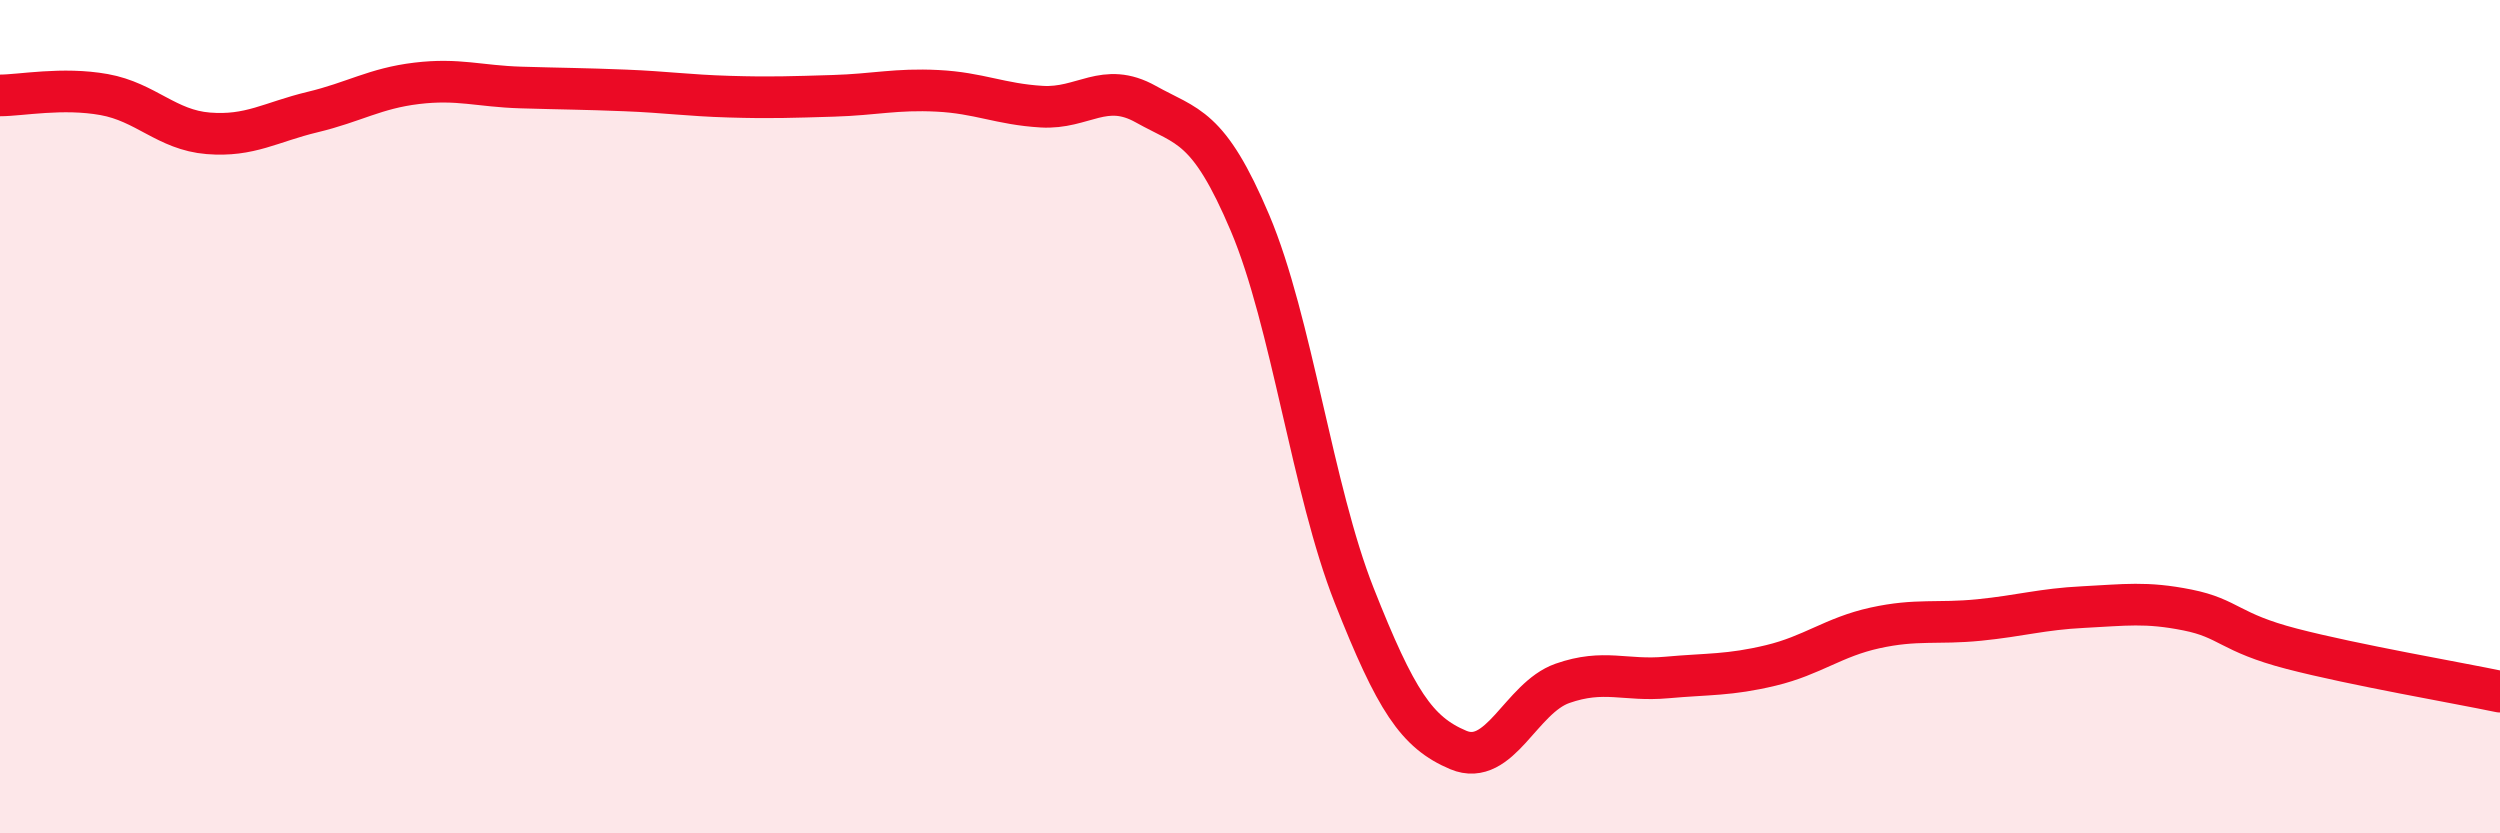
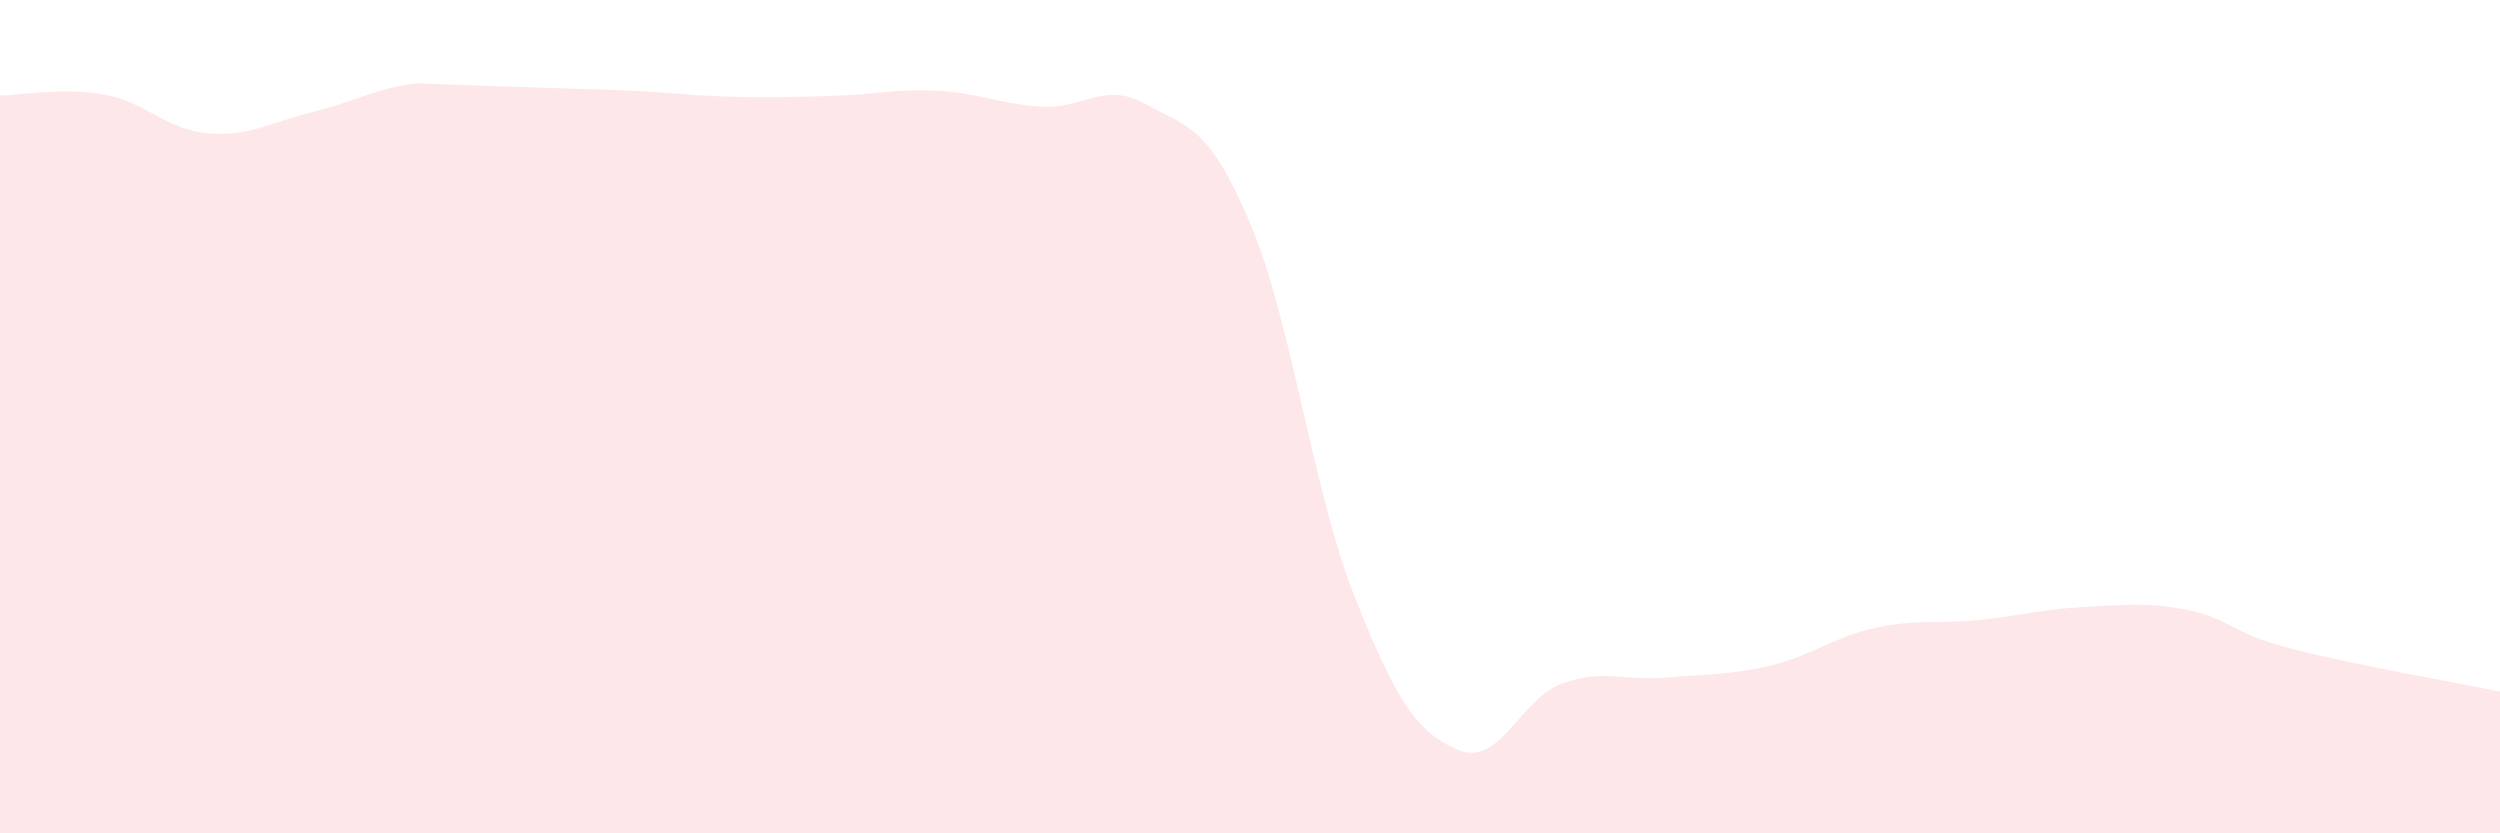
<svg xmlns="http://www.w3.org/2000/svg" width="60" height="20" viewBox="0 0 60 20">
-   <path d="M 0,2.29 C 0.5,2.29 1.5,2.09 2.5,2.27 C 3.5,2.45 4,3.12 5,3.2 C 6,3.28 6.5,2.93 7.5,2.69 C 8.5,2.45 9,2.12 10,2 C 11,1.88 11.5,2.07 12.5,2.1 C 13.5,2.13 14,2.13 15,2.17 C 16,2.21 16.5,2.29 17.5,2.32 C 18.5,2.35 19,2.33 20,2.3 C 21,2.27 21.5,2.13 22.5,2.18 C 23.5,2.23 24,2.5 25,2.56 C 26,2.62 26.5,1.94 27.5,2.5 C 28.5,3.06 29,2.99 30,5.35 C 31,7.71 31.5,11.76 32.5,14.29 C 33.5,16.82 34,17.58 35,18 C 36,18.42 36.5,16.75 37.5,16.4 C 38.5,16.05 39,16.35 40,16.26 C 41,16.17 41.5,16.21 42.5,15.97 C 43.5,15.73 44,15.29 45,15.07 C 46,14.85 46.5,14.98 47.5,14.88 C 48.5,14.78 49,14.62 50,14.57 C 51,14.52 51.5,14.44 52.5,14.64 C 53.5,14.84 53.5,15.18 55,15.57 C 56.5,15.96 59,16.39 60,16.6L60 20L0 20Z" fill="#EB0A25" opacity="0.1" stroke-linecap="round" stroke-linejoin="round" />
-   <path d="M 0,2.29 C 0.5,2.29 1.5,2.09 2.5,2.27 C 3.5,2.45 4,3.12 5,3.2 C 6,3.28 6.5,2.93 7.5,2.69 C 8.5,2.45 9,2.12 10,2 C 11,1.88 11.5,2.07 12.5,2.1 C 13.5,2.13 14,2.13 15,2.17 C 16,2.21 16.5,2.29 17.5,2.32 C 18.5,2.35 19,2.33 20,2.3 C 21,2.27 21.5,2.13 22.5,2.18 C 23.5,2.23 24,2.5 25,2.56 C 26,2.62 26.5,1.94 27.5,2.5 C 28.5,3.06 29,2.99 30,5.35 C 31,7.71 31.5,11.76 32.5,14.29 C 33.5,16.82 34,17.58 35,18 C 36,18.42 36.5,16.75 37.5,16.4 C 38.5,16.05 39,16.35 40,16.26 C 41,16.17 41.5,16.21 42.5,15.97 C 43.5,15.73 44,15.29 45,15.07 C 46,14.85 46.5,14.98 47.5,14.88 C 48.5,14.78 49,14.62 50,14.57 C 51,14.52 51.5,14.44 52.5,14.64 C 53.5,14.84 53.5,15.18 55,15.57 C 56.5,15.96 59,16.39 60,16.6" stroke="#EB0A25" stroke-width="1" fill="none" stroke-linecap="round" stroke-linejoin="round" />
+   <path d="M 0,2.29 C 0.5,2.29 1.5,2.09 2.5,2.27 C 3.5,2.45 4,3.12 5,3.2 C 6,3.28 6.5,2.93 7.5,2.69 C 8.5,2.45 9,2.12 10,2 C 13.5,2.13 14,2.13 15,2.17 C 16,2.21 16.5,2.29 17.5,2.32 C 18.5,2.35 19,2.33 20,2.3 C 21,2.27 21.5,2.13 22.5,2.18 C 23.5,2.23 24,2.5 25,2.56 C 26,2.62 26.5,1.94 27.5,2.5 C 28.5,3.06 29,2.99 30,5.35 C 31,7.71 31.5,11.76 32.5,14.29 C 33.5,16.82 34,17.58 35,18 C 36,18.42 36.5,16.75 37.5,16.4 C 38.5,16.05 39,16.35 40,16.26 C 41,16.17 41.5,16.21 42.5,15.97 C 43.5,15.73 44,15.29 45,15.07 C 46,14.85 46.5,14.98 47.5,14.88 C 48.5,14.78 49,14.62 50,14.57 C 51,14.52 51.5,14.44 52.5,14.64 C 53.5,14.84 53.5,15.18 55,15.57 C 56.5,15.96 59,16.39 60,16.6L60 20L0 20Z" fill="#EB0A25" opacity="0.1" stroke-linecap="round" stroke-linejoin="round" />
</svg>